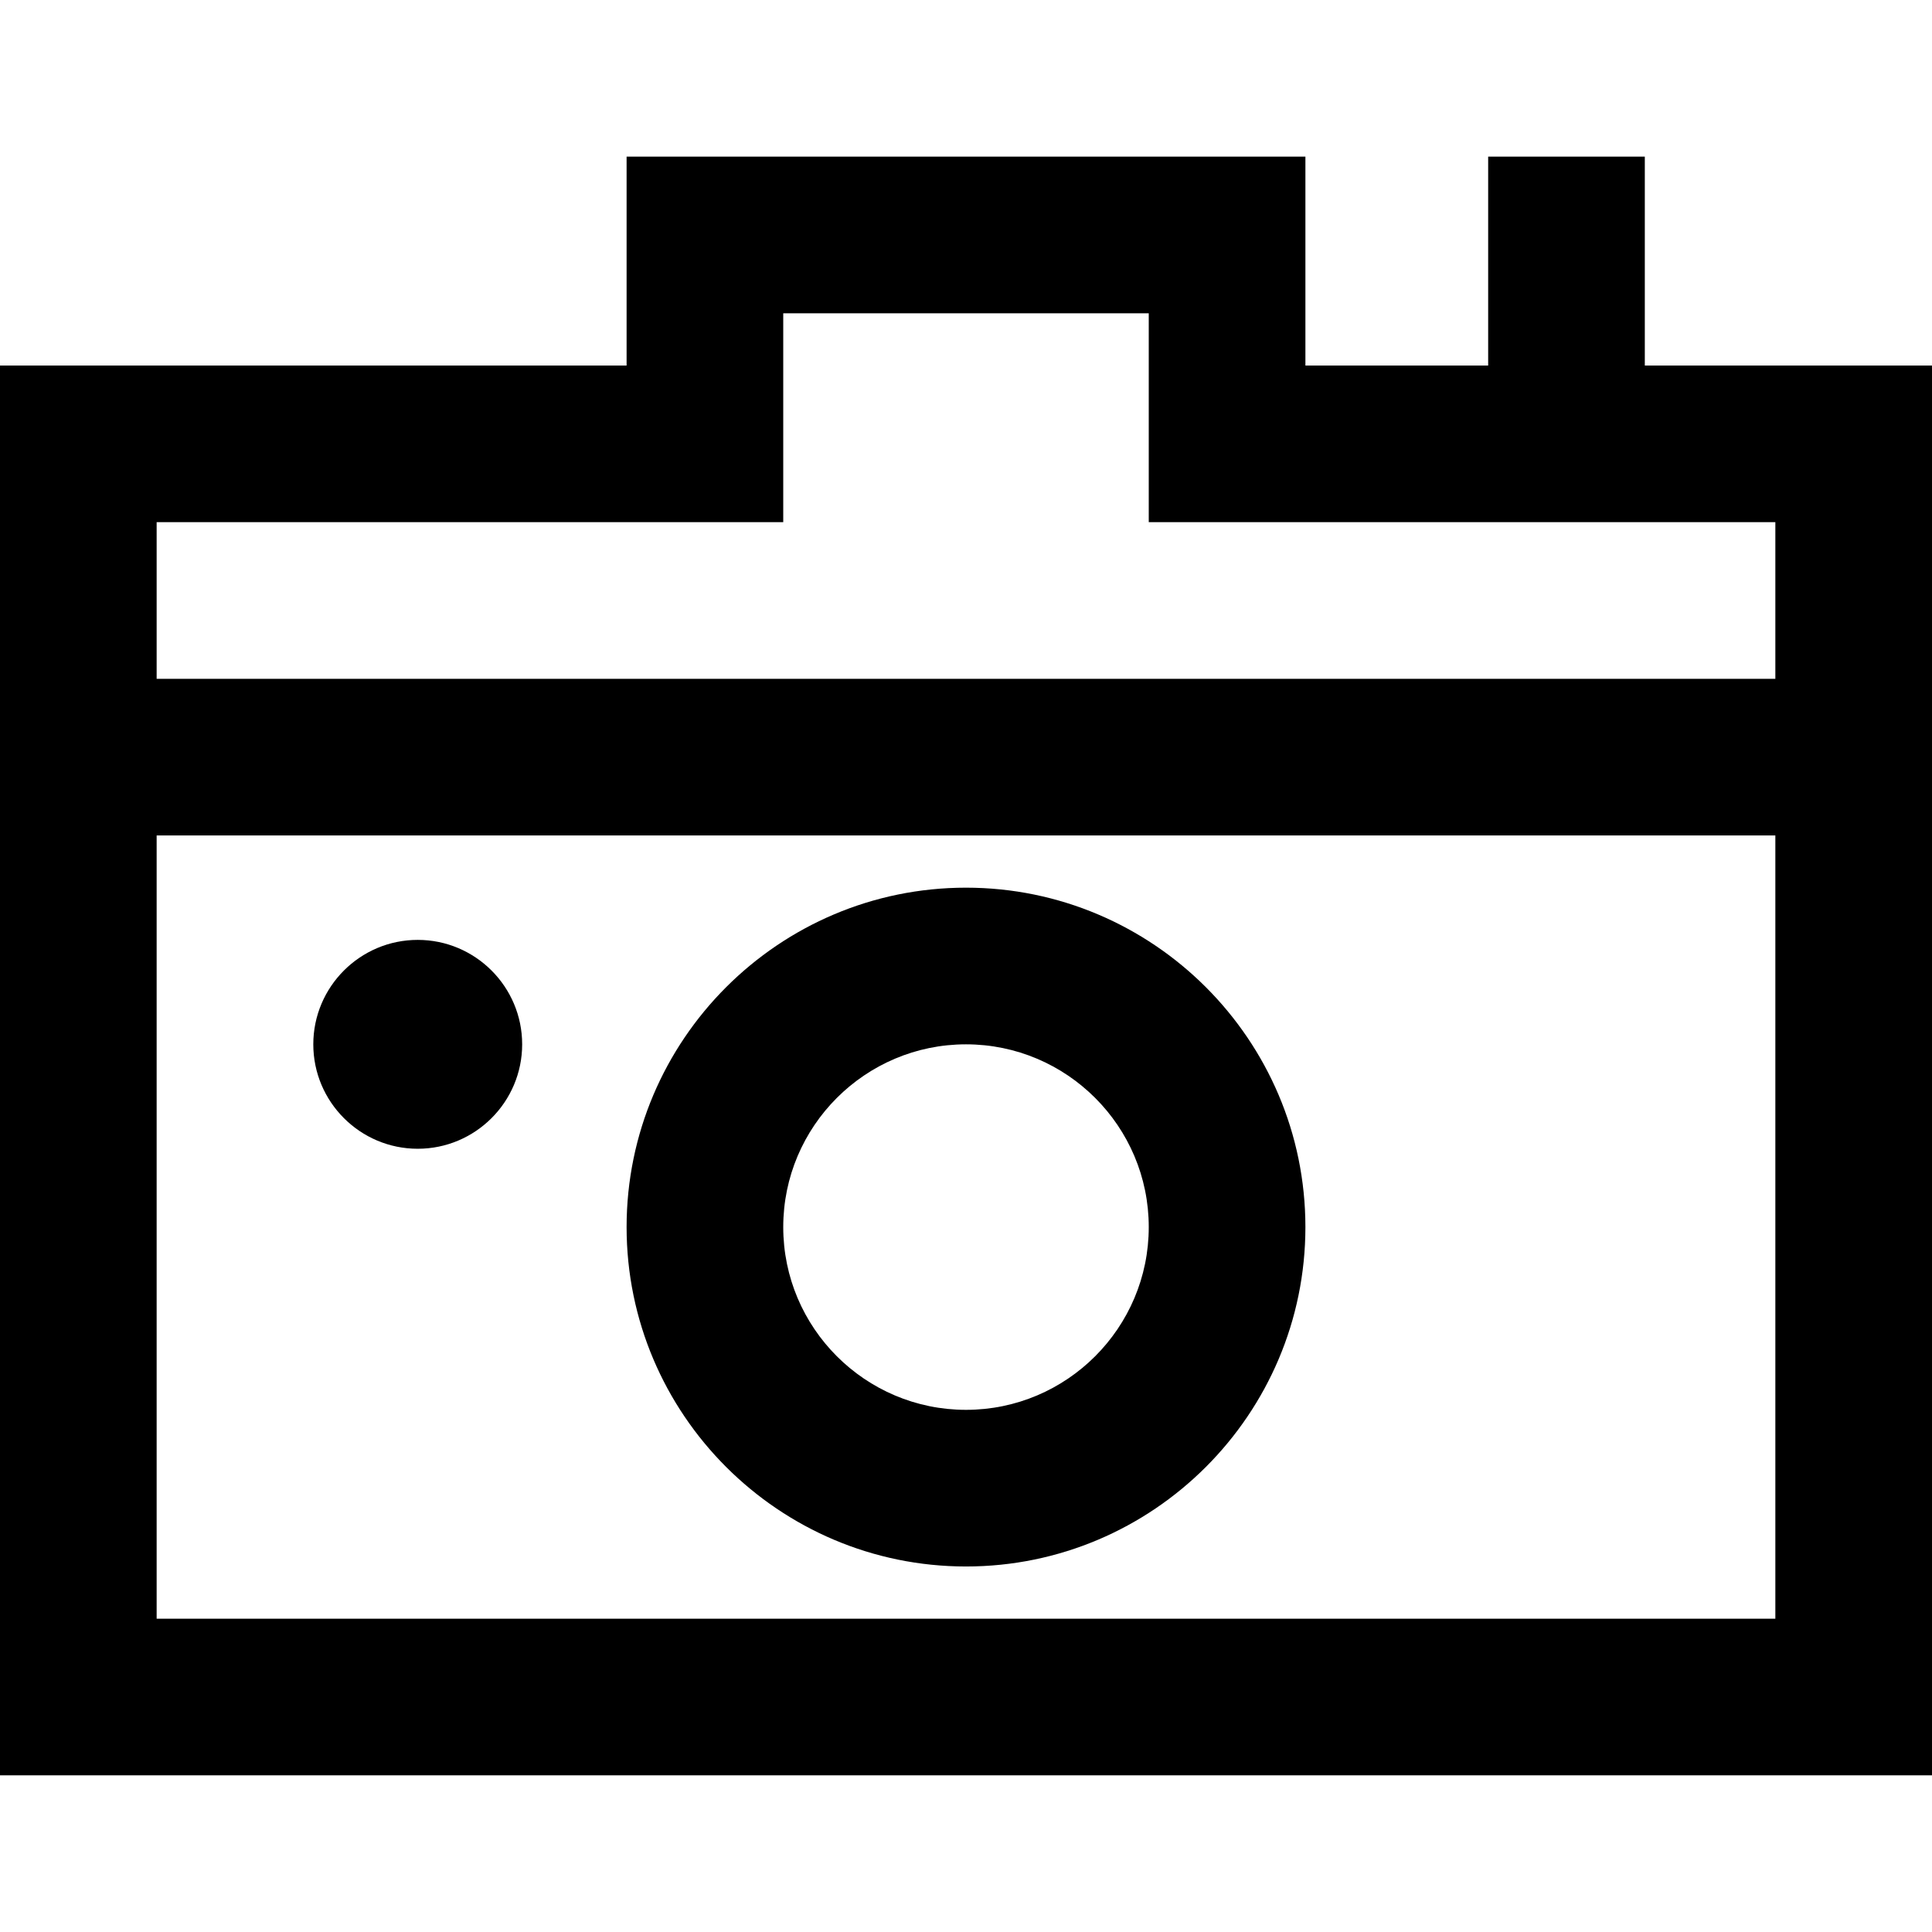
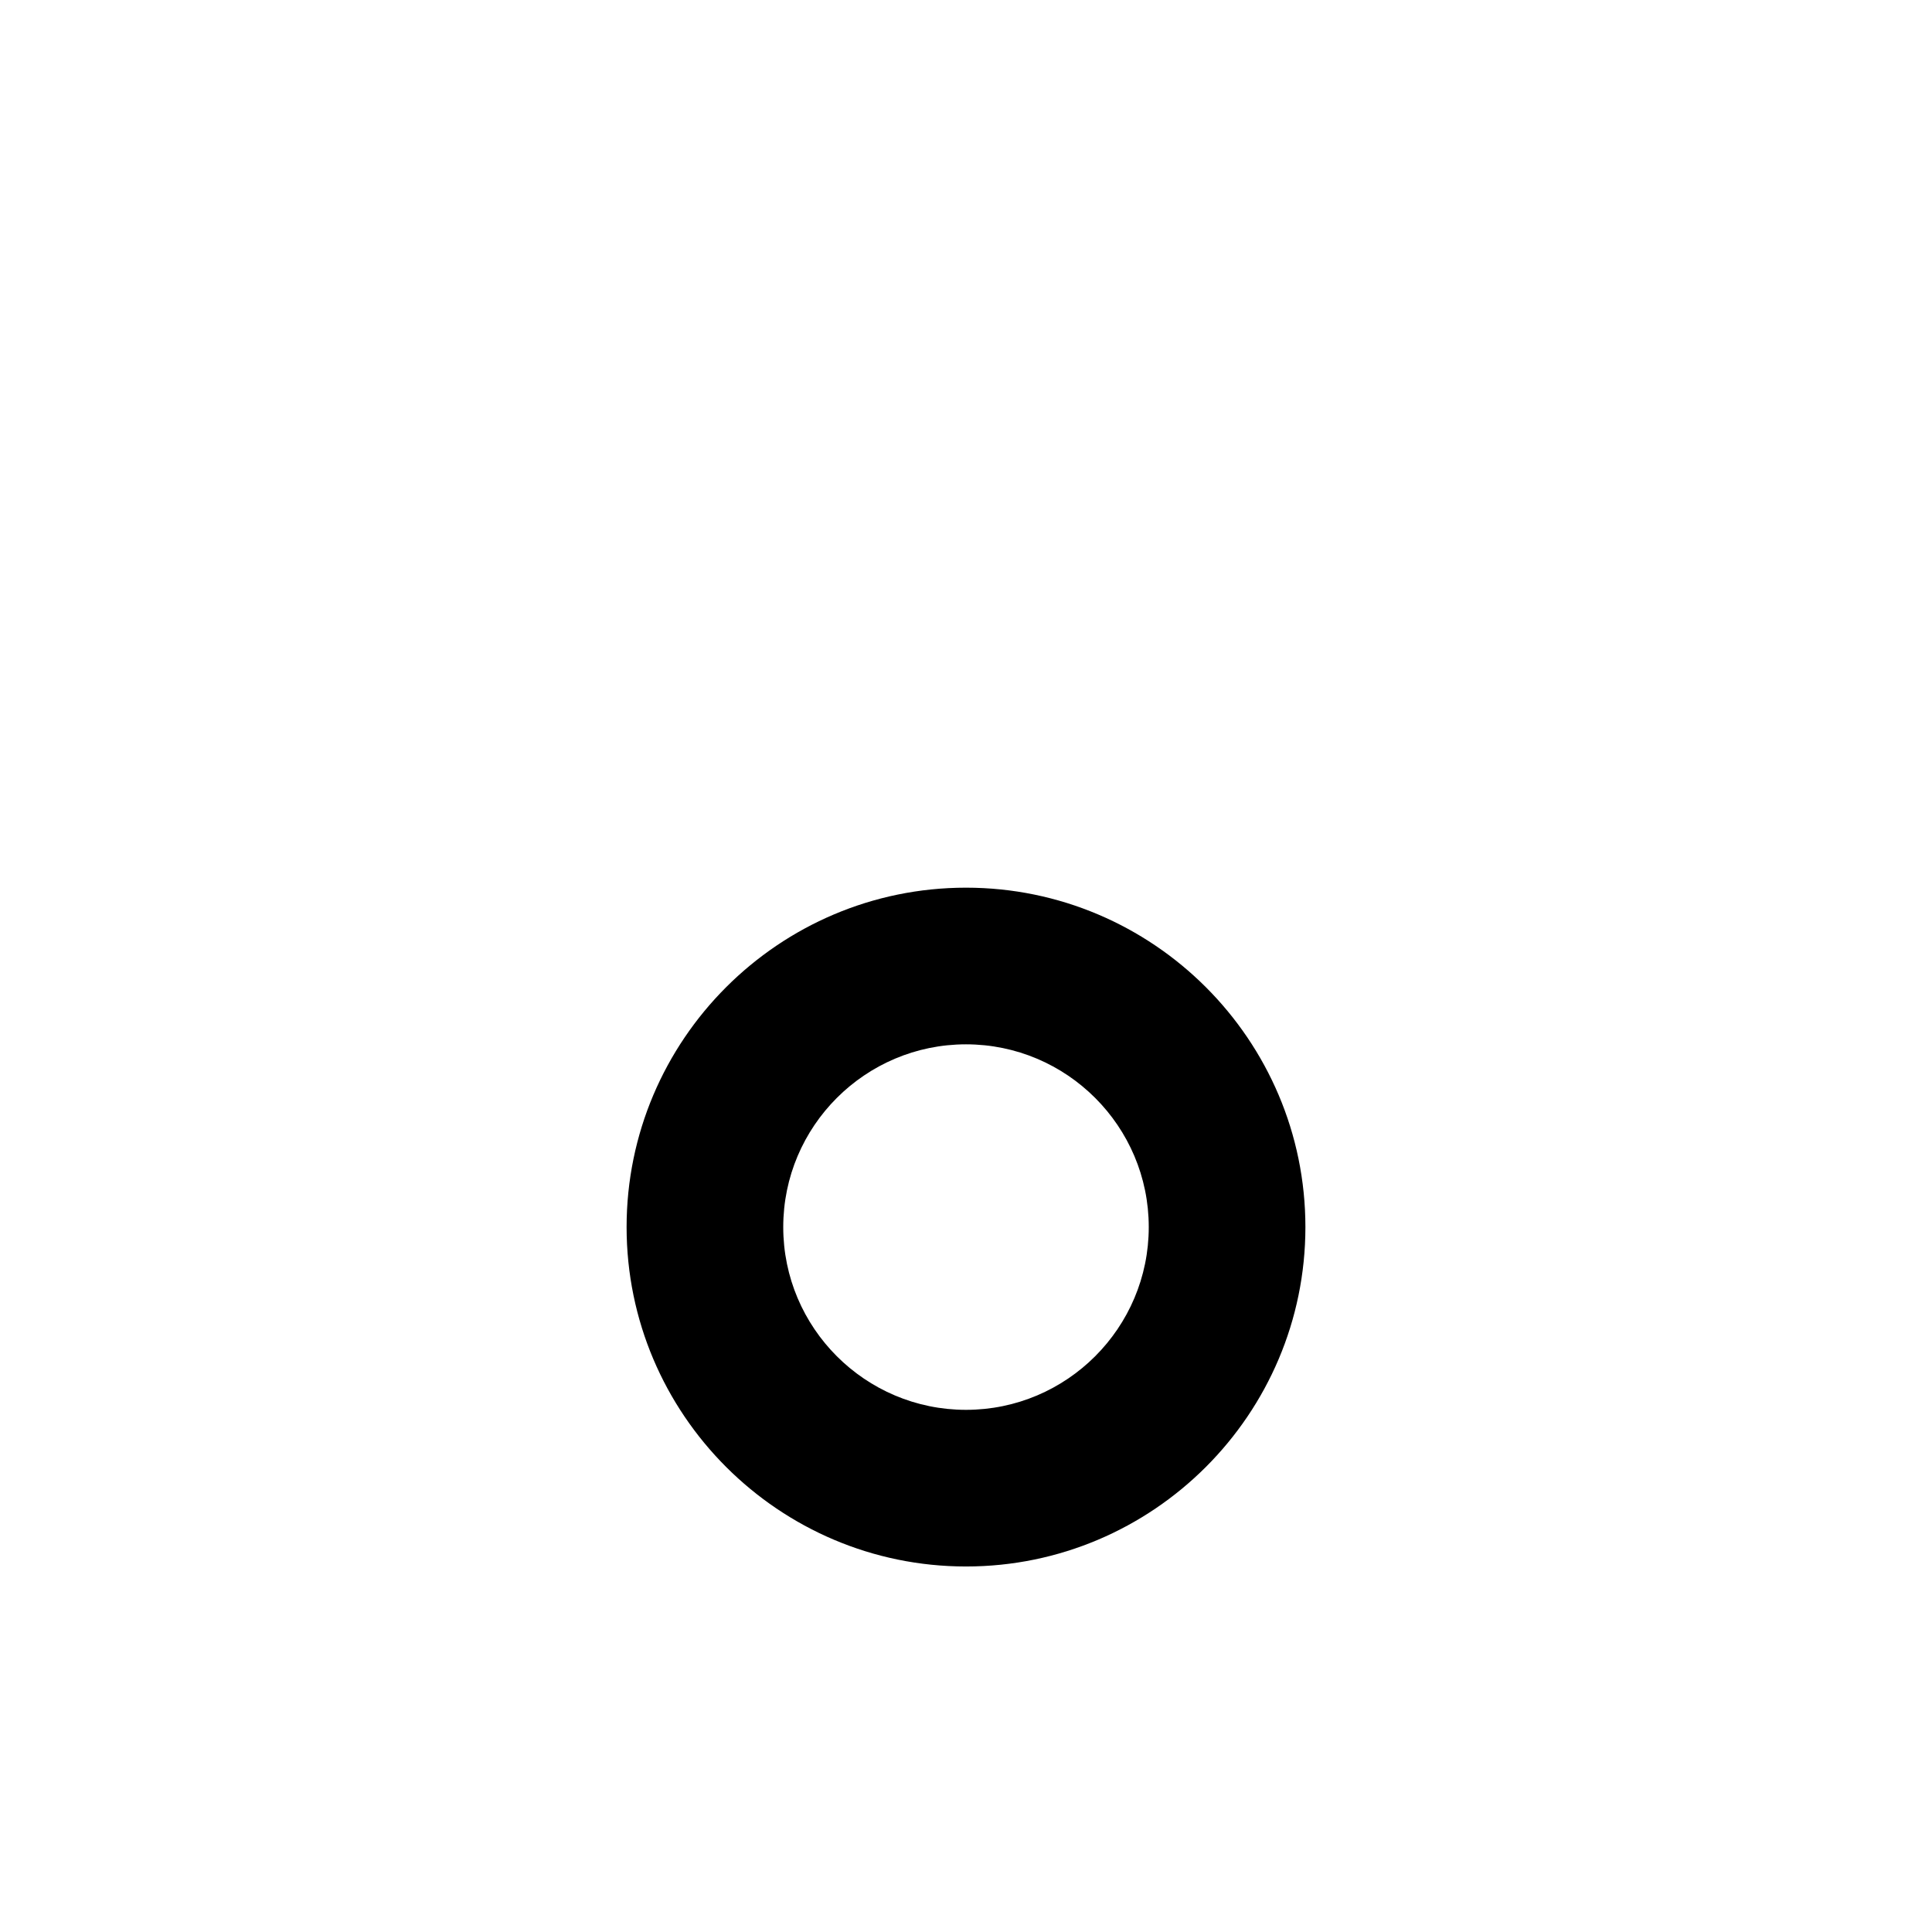
<svg xmlns="http://www.w3.org/2000/svg" fill="#000000" height="800px" width="800px" version="1.1" id="Layer_1" viewBox="0 0 512 512" xml:space="preserve">
  <g>
    <g>
      <path d="M256,235.243c-49.596,0-89.946,40.35-89.946,89.946s40.35,89.946,89.946,89.946s89.946-40.35,89.946-89.946    S305.596,235.243,256,235.243z M256,373.622c-26.706,0-48.432-21.727-48.432-48.432s21.727-48.432,48.432-48.432    s48.432,21.727,48.432,48.432S282.706,373.622,256,373.622z" />
    </g>
  </g>
  <g>
    <g>
-       <path d="M435.892,96.865V41.513h-41.513v55.351h-48.432V41.513H166.054v55.351H0v373.622h512V96.865H435.892z M470.487,428.973    H41.513V221.405h428.973V428.973z M470.487,179.892H41.513v-41.514h166.054V83.027h96.865v55.351h166.054V179.892z" />
-     </g>
+       </g>
  </g>
  <g>
    <g>
-       <path d="M110.703,249.081c-15.26,0-27.676,12.415-27.676,27.676s12.415,27.676,27.676,27.676s27.676-12.415,27.676-27.676    S125.963,249.081,110.703,249.081z" />
-     </g>
+       </g>
  </g>
</svg>